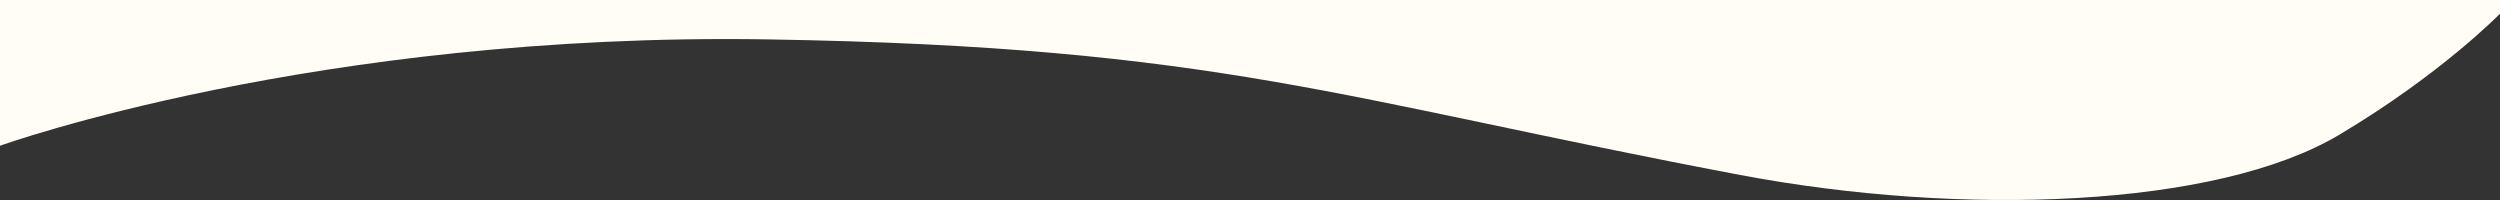
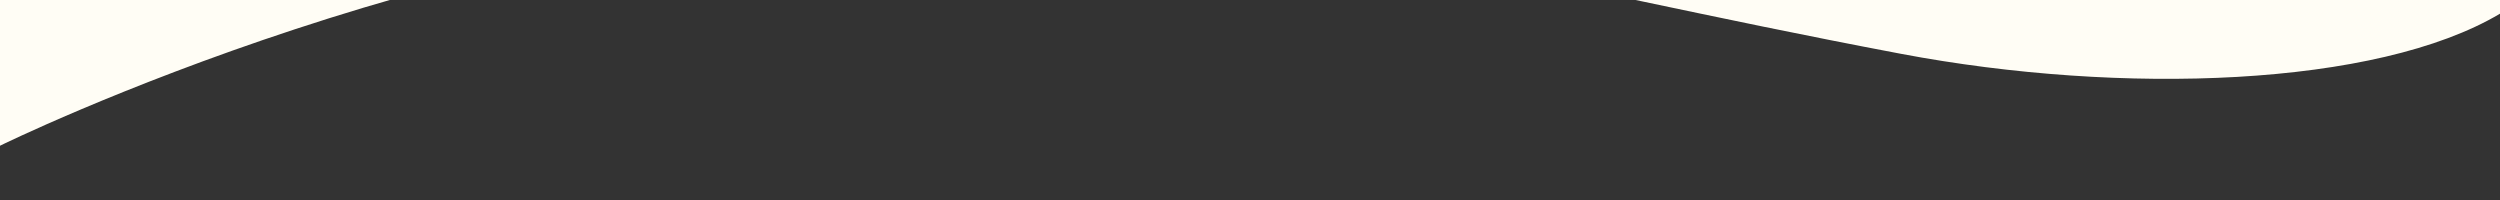
<svg xmlns="http://www.w3.org/2000/svg" width="375" height="30">
  <rect width="100%" height="100%" fill="#333333" stroke="none" />
-   <path d="M375 0v2.052s-8.828 9.075-24.128 18.172c-18.487 10.992-56.716 12.285-89.81 6.028-59.953-11.336-78.109-19.245-145.875-20.343S0 21.86 0 21.86V0Z" fill="#fffdf5" />
+   <path d="M375 0v2.052c-18.487 10.992-56.716 12.285-89.81 6.028-59.953-11.336-78.109-19.245-145.875-20.343S0 21.86 0 21.86V0Z" fill="#fffdf5" />
</svg>